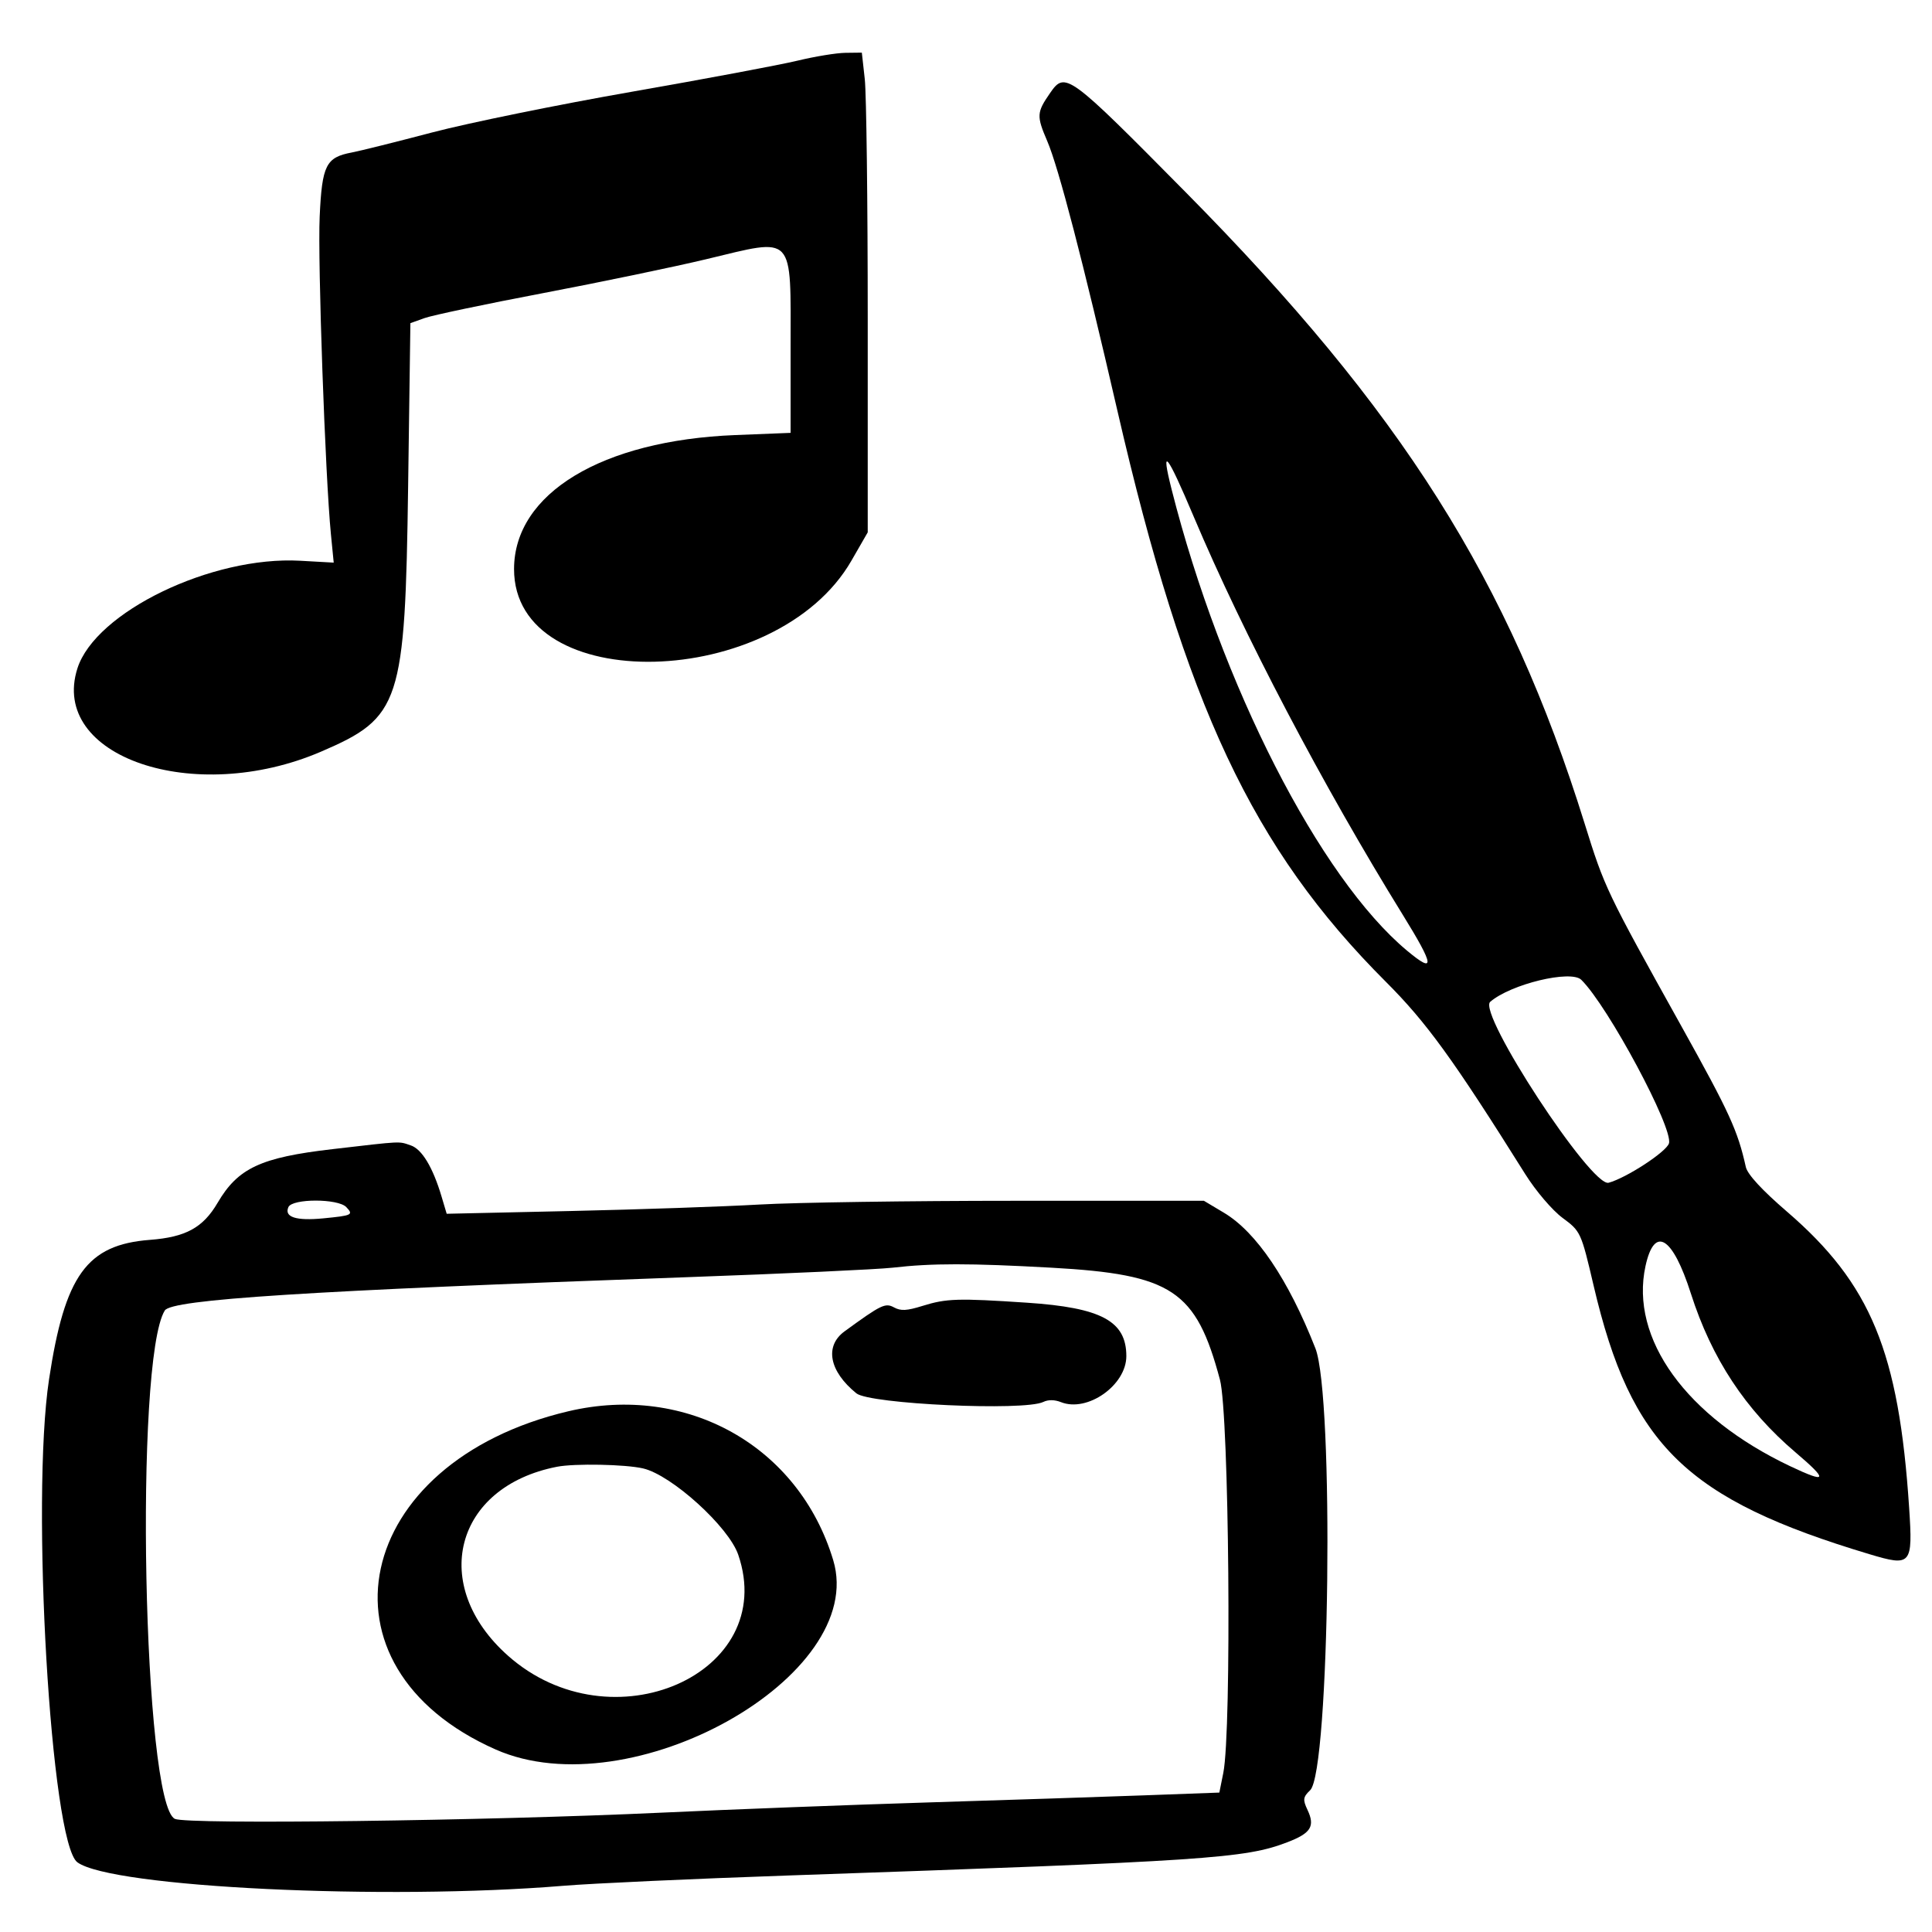
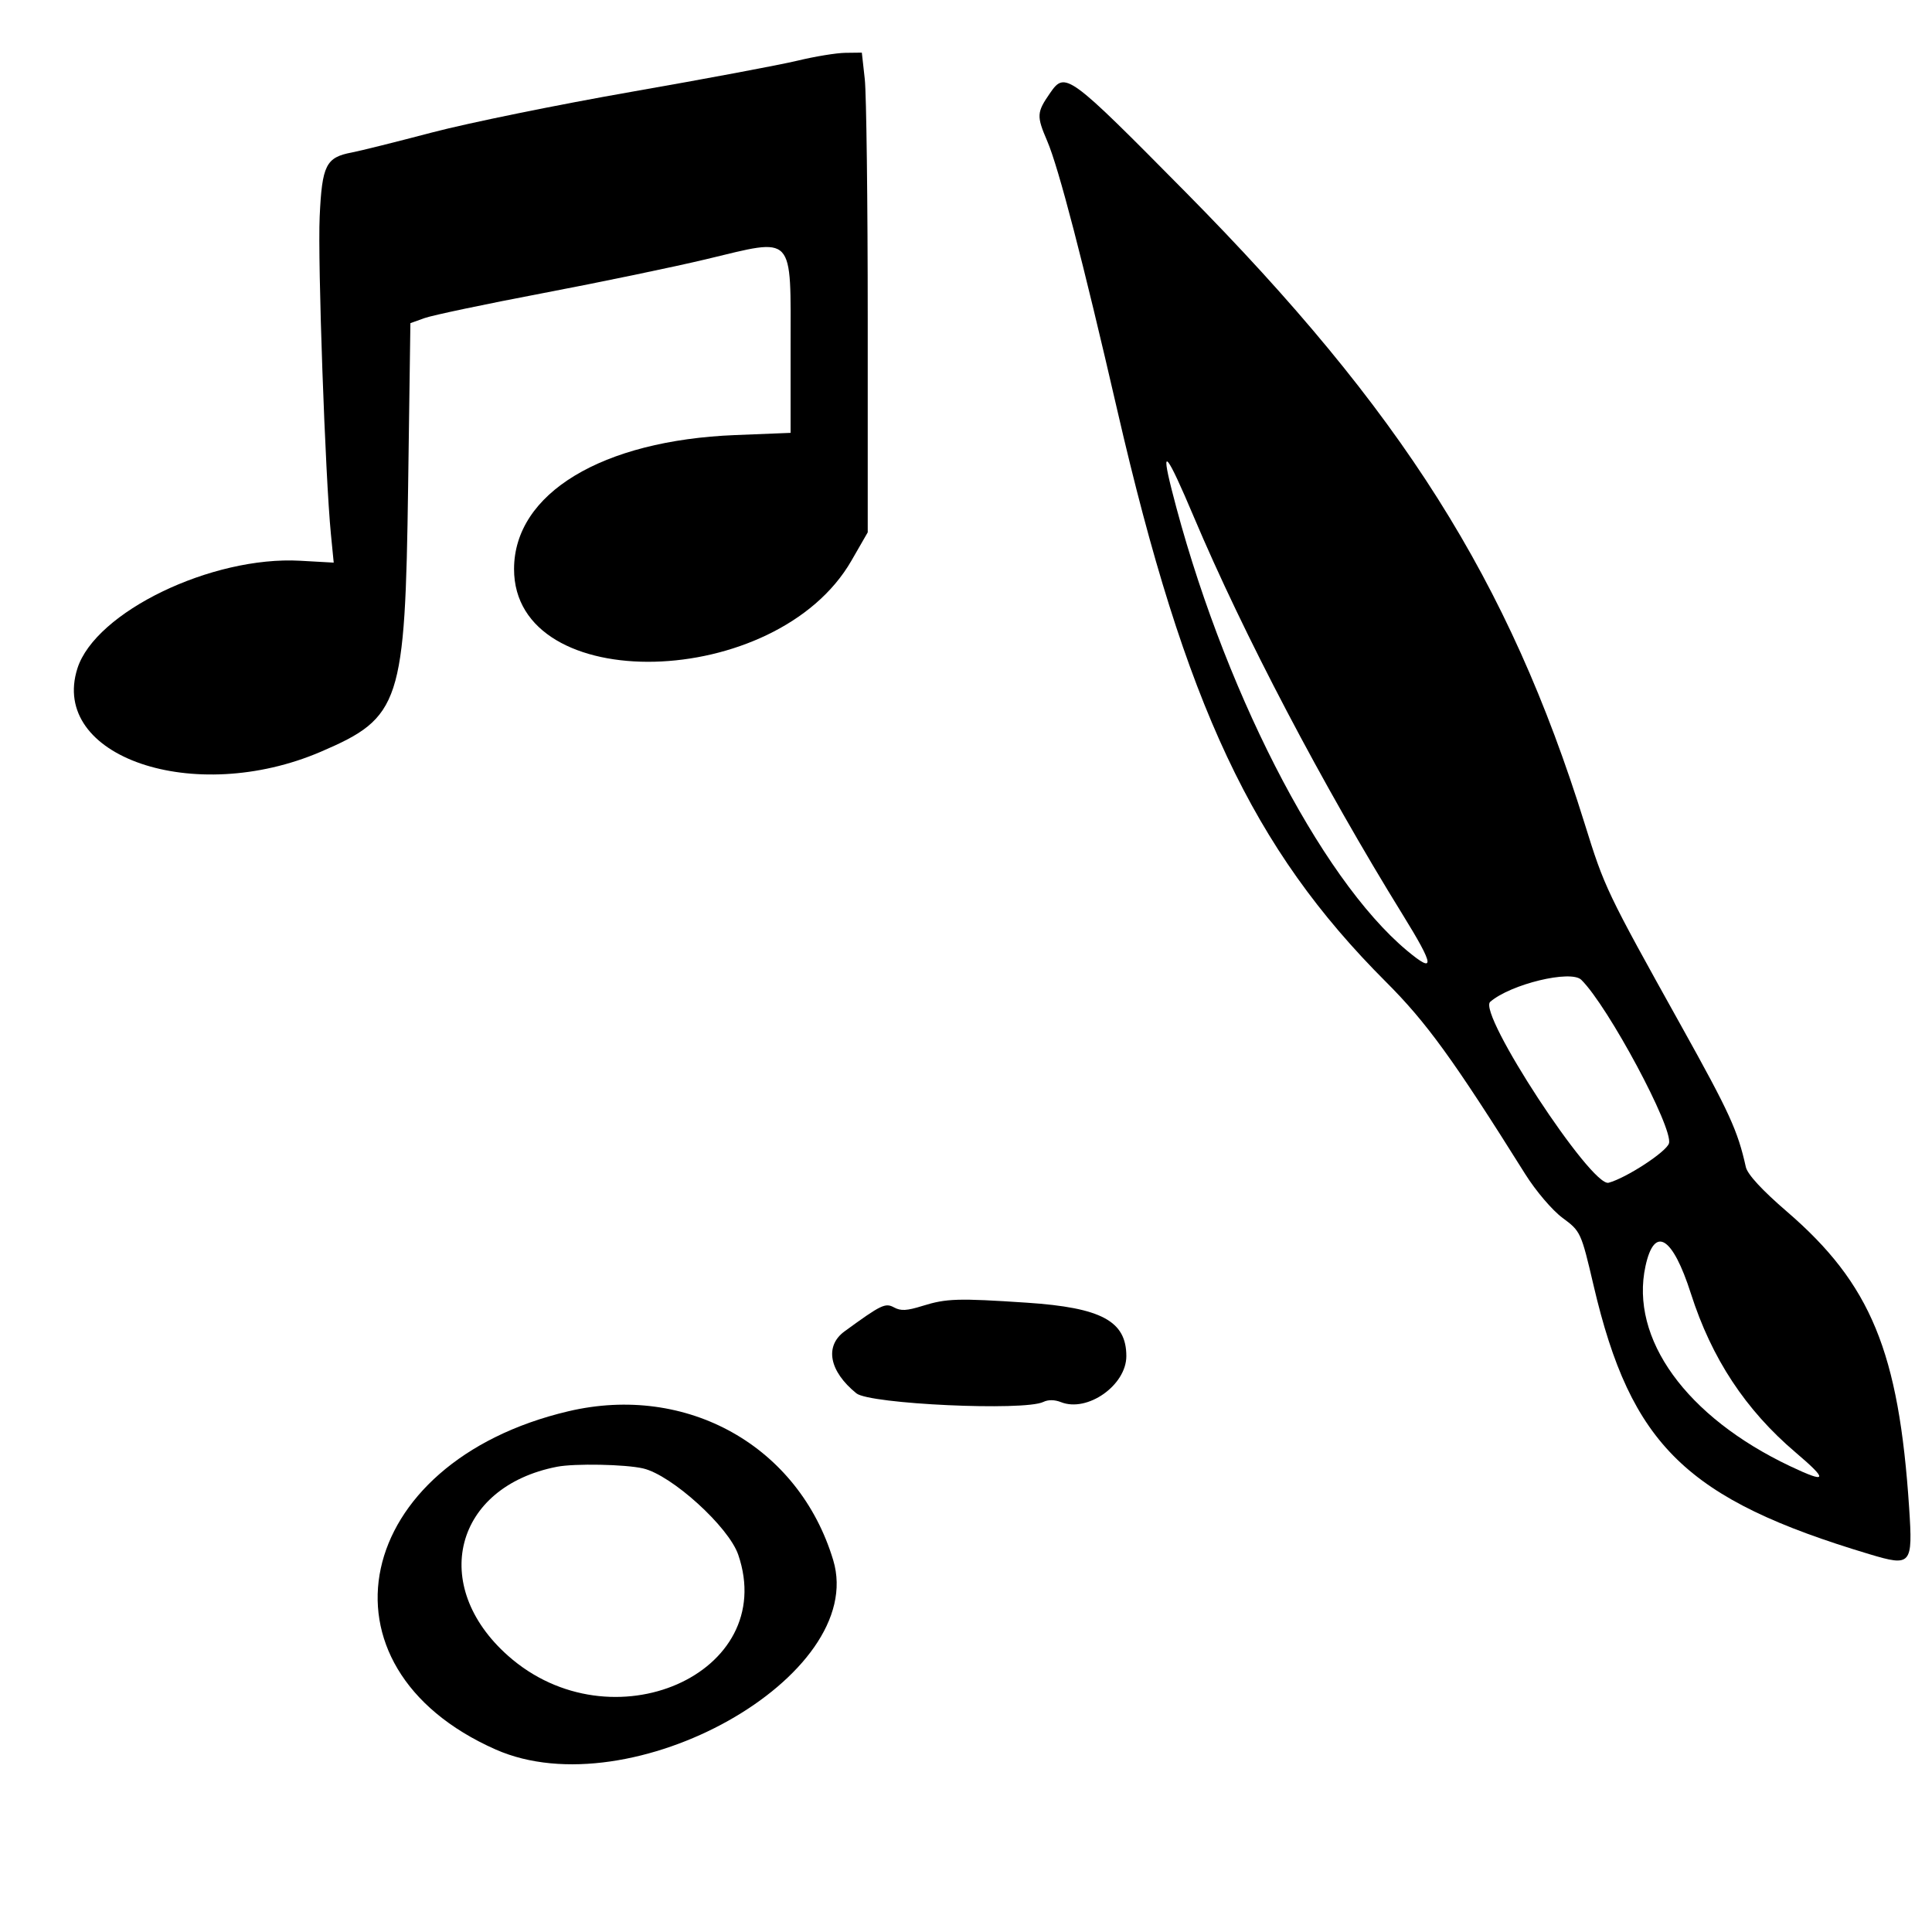
<svg xmlns="http://www.w3.org/2000/svg" xmlns:ns1="http://sodipodi.sourceforge.net/DTD/sodipodi-0.dtd" xmlns:ns2="http://www.inkscape.org/namespaces/inkscape" version="1.1" id="svg5199" xml:space="preserve" width="24" height="24" viewBox="0 0 24 24" ns1:docname="icon-hobbies.svg" ns2:version="0.92.2 5c3e80d, 2017-08-06">
  <defs id="defs5203" />
  <ns1:namedview pagecolor="#ffffff" bordercolor="#666666" borderopacity="1" objecttolerance="10" gridtolerance="10" guidetolerance="10" ns2:pageopacity="0" ns2:pageshadow="2" ns2:window-width="1979" ns2:window-height="1123" id="namedview5201" showgrid="true" ns2:zoom="37.916667" ns2:cx="7.1868132" ns2:cy="12" ns2:window-x="441" ns2:window-y="149" ns2:window-maximized="0" ns2:current-layer="g5207">
    <ns2:grid type="xygrid" id="grid822" />
  </ns1:namedview>
  <g id="g5207" ns2:groupmode="layer" ns2:label="ink_ext_XXXXXX" transform="matrix(1.333,0,0,-1.333,0,24)">
    <g transform="matrix(0.045,0,0,0.039,-1.3,0.145)" ns2:label="ink_ext_XXXXXX" id="g4841">
      <g transform="scale(0.1)" id="g4843">
        <path ns2:connector-curvature="0" id="path4845" style="fill:#000000;fill-opacity:1;fill-rule:nonzero;stroke:none" d="m 1940.23,4434.35 c -36.12,-10.06 -190.73,-43.53 -342.94,-74.23 -152.22,-30.7 -338.6,-74.54 -413.42,-97.24 -75.17,-22.81 -149.72,-44.27 -166.3,-47.86 -53.699,-11.62 -61.75,-30.13 -66.656,-153.22 -4.269,-107.15 11.496,-621.06 23.293,-759.17 l 5.773,-67.66 -69.527,4.48 C 727.234,3251.23 486.438,3116.95 449.211,2982.23 390.836,2771 690.59,2652.77 953.672,2783.26 c 164.898,81.79 174.168,114.4 180.418,634.93 l 4.68,388.99 29.6,12.21 c 16.34,6.75 126.37,33.47 245.7,59.66 119.32,26.21 270.38,62.45 337.31,80.93 185.37,51.2 174.76,64.24 174.76,-214.82 v -200.12 l -114.63,-5.27 c -276.24,-12.7 -457.77,-139.45 -458.08,-319.83 -0.51,-306.64 543.59,-291.27 698.7,19.73 l 33.74,67.65 v 509.72 c 0,280 -2.76,538.31 -6.11,573.15 l -6.11,63.42 -33.82,-0.47 c -18.85,-0.26 -62.95,-8.59 -99.6,-18.79" />
        <path ns2:connector-curvature="0" id="path4847" style="fill:#000000;fill-opacity:1;fill-rule:nonzero;stroke:none" d="m 2463.39,4356.83 c -27.71,-46.19 -28.13,-54.49 -5.75,-114.63 23.51,-63.18 73.89,-286.57 145.16,-643.61 140.68,-704.68 280.11,-1047.01 556.06,-1365.21 84.37,-97.28 139.53,-185.09 288.61,-459.45 21.95,-40.41 56.12,-86.66 77.37,-104.77 37.5,-31.94 38.43,-34.29 64.34,-162.07 77.36,-381.47 192.06,-510.281 571.28,-641.527 86.61,-29.977 89.88,-25.579 82.11,110.66 -21.29,373.017 -79.28,535.237 -253.11,707.997 -51.68,51.36 -81.72,88.99 -85.12,106.62 -16.74,86.95 -33.68,129.66 -133.43,336.37 -155.96,323.22 -158.83,330.16 -200.55,484.82 -156.65,580.66 -378.56,985.78 -826.06,1508.03 -243.94,284.69 -249.4,289.29 -280.91,236.77 z m 297.56,-1011.92 c 103.07,-281.45 267.01,-641.74 433.12,-951.8 65.43,-122.15 67.5,-141.91 8.96,-85.63 -181.17,174.15 -385.66,636.22 -487.79,1102.25 -23.26,106.15 -10.03,87.39 45.71,-64.82 z m 802.66,-1106.83 c 55.41,-62.95 191.03,-354.99 181.53,-390.87 -5.37,-20.21 -88.3,-82.65 -124.94,-94.05 -35.7,-11.12 -272.03,405.5 -245.23,432.3 42.28,42.29 167.1,77.1 188.64,52.62 z m 227,-749.79 c 42.97,-155.02 113.13,-277.88 216.7,-379.45 68.48,-67.16 65.77,-75.08 -11.27,-32.9 -215.17,117.81 -332.24,304.74 -299.46,478.13 18.47,97.66 56,71.4 94.03,-65.78" />
-         <path ns2:connector-curvature="0" id="path4849" style="fill:#000000;fill-opacity:1;fill-rule:nonzero;stroke:none" d="m 977.164,1833.44 c -148.453,-19.85 -195.484,-45.21 -237.57,-128.1 -30.219,-59.52 -65.914,-82.1 -140.141,-88.63 -130.738,-11.51 -176.359,-84.26 -209,-333.25 C 352.516,994.074 394.09,176.293 449.121,129.398 519.379,69.527 1086.16,37.965 1456.35,73.309 c 59.43,5.672 268.72,16.723 465.09,24.555 869.11,34.664 945.67,40.551 1033.54,79.489 48.86,21.648 57.68,38.039 41.61,77.273 -10,24.43 -9.27,30.695 5.52,46.98 40.69,44.829 49.87,941.455 10.81,1056.085 -56.03,164.43 -122.24,277.61 -189.48,323.89 l -41.34,28.46 h -392.75 c -216.1,0 -453.39,-4.02 -527.57,-8.93 -74.08,-4.9 -250.4,-11.89 -391.34,-15.5 l -256.5,-6.58 -10.66,41.34 c -17.93,69.53 -40.6,113.02 -63.57,122 -26.09,10.19 -15.03,10.8 -162.546,-8.93 z M 1005.98,1695 c 15.32,-18.57 12.52,-20.15 -47.609,-26.92 -56.375,-6.34 -81.484,3.03 -72.191,26.92 8.039,20.67 102.734,20.67 119.8,0 z M 2466.4,1550.19 c 249.92,-16.03 299.45,-54.01 348.89,-267.66 19.06,-82.36 24.64,-838.108 6.94,-939.585 l -8.19,-46.976 -155.03,-6.578 c -85.51,-3.629 -285.63,-11.211 -446.3,-16.914 -160.67,-5.7 -409.23,-16.688 -554.35,-24.504 -362.68,-19.535 -981.508,-28.66 -1007.231,-14.856 -66.035,35.446 -84.371,1096.383 -20.992,1214.773 14.187,26.5 292.531,47.01 1079.903,79.56 203.89,8.43 396.53,18.7 427.5,22.79 81.7,10.8 159.73,10.79 328.86,-0.05" />
        <path ns2:connector-curvature="0" id="path4851" style="fill:#000000;fill-opacity:1;fill-rule:nonzero;stroke:none" d="m 2199.56,1458.98 c -32.89,-11.81 -45,-12.56 -59.2,-3.69 -18.16,11.35 -26.31,6.81 -102.41,-57.16 -41.86,-35.18 -31.95,-95.33 24.43,-148.15 27.44,-25.72 347.64,-42.74 387.1,-20.58 10.17,5.71 23.49,5.53 36.65,-0.5 54.71,-25.04 135.3,40.47 135.3,110 0,83.73 -51.68,115.79 -205.77,127.64 -142.82,10.99 -166.83,10.15 -216.1,-7.56" />
        <path ns2:connector-curvature="0" id="path4853" style="fill:#000000;fill-opacity:1;fill-rule:nonzero;stroke:none" d="M 1465.75,1207.08 C 1018.5,1085.35 927.605,596.68 1315.41,398.895 c 280,-142.801 771.32,175.16 699.01,452.363 -71.08,272.482 -302.79,422.742 -548.67,355.822 z m 155.03,-136.56 c 59.17,-15.96 177.09,-139.395 196.9,-206.106 84.55,-284.691 -262.73,-460.605 -476.71,-241.473 -163.95,167.903 -111.06,403.699 101.28,451.559 36.65,8.25 141.88,5.91 178.53,-3.98" />
      </g>
    </g>
  </g>
</svg>